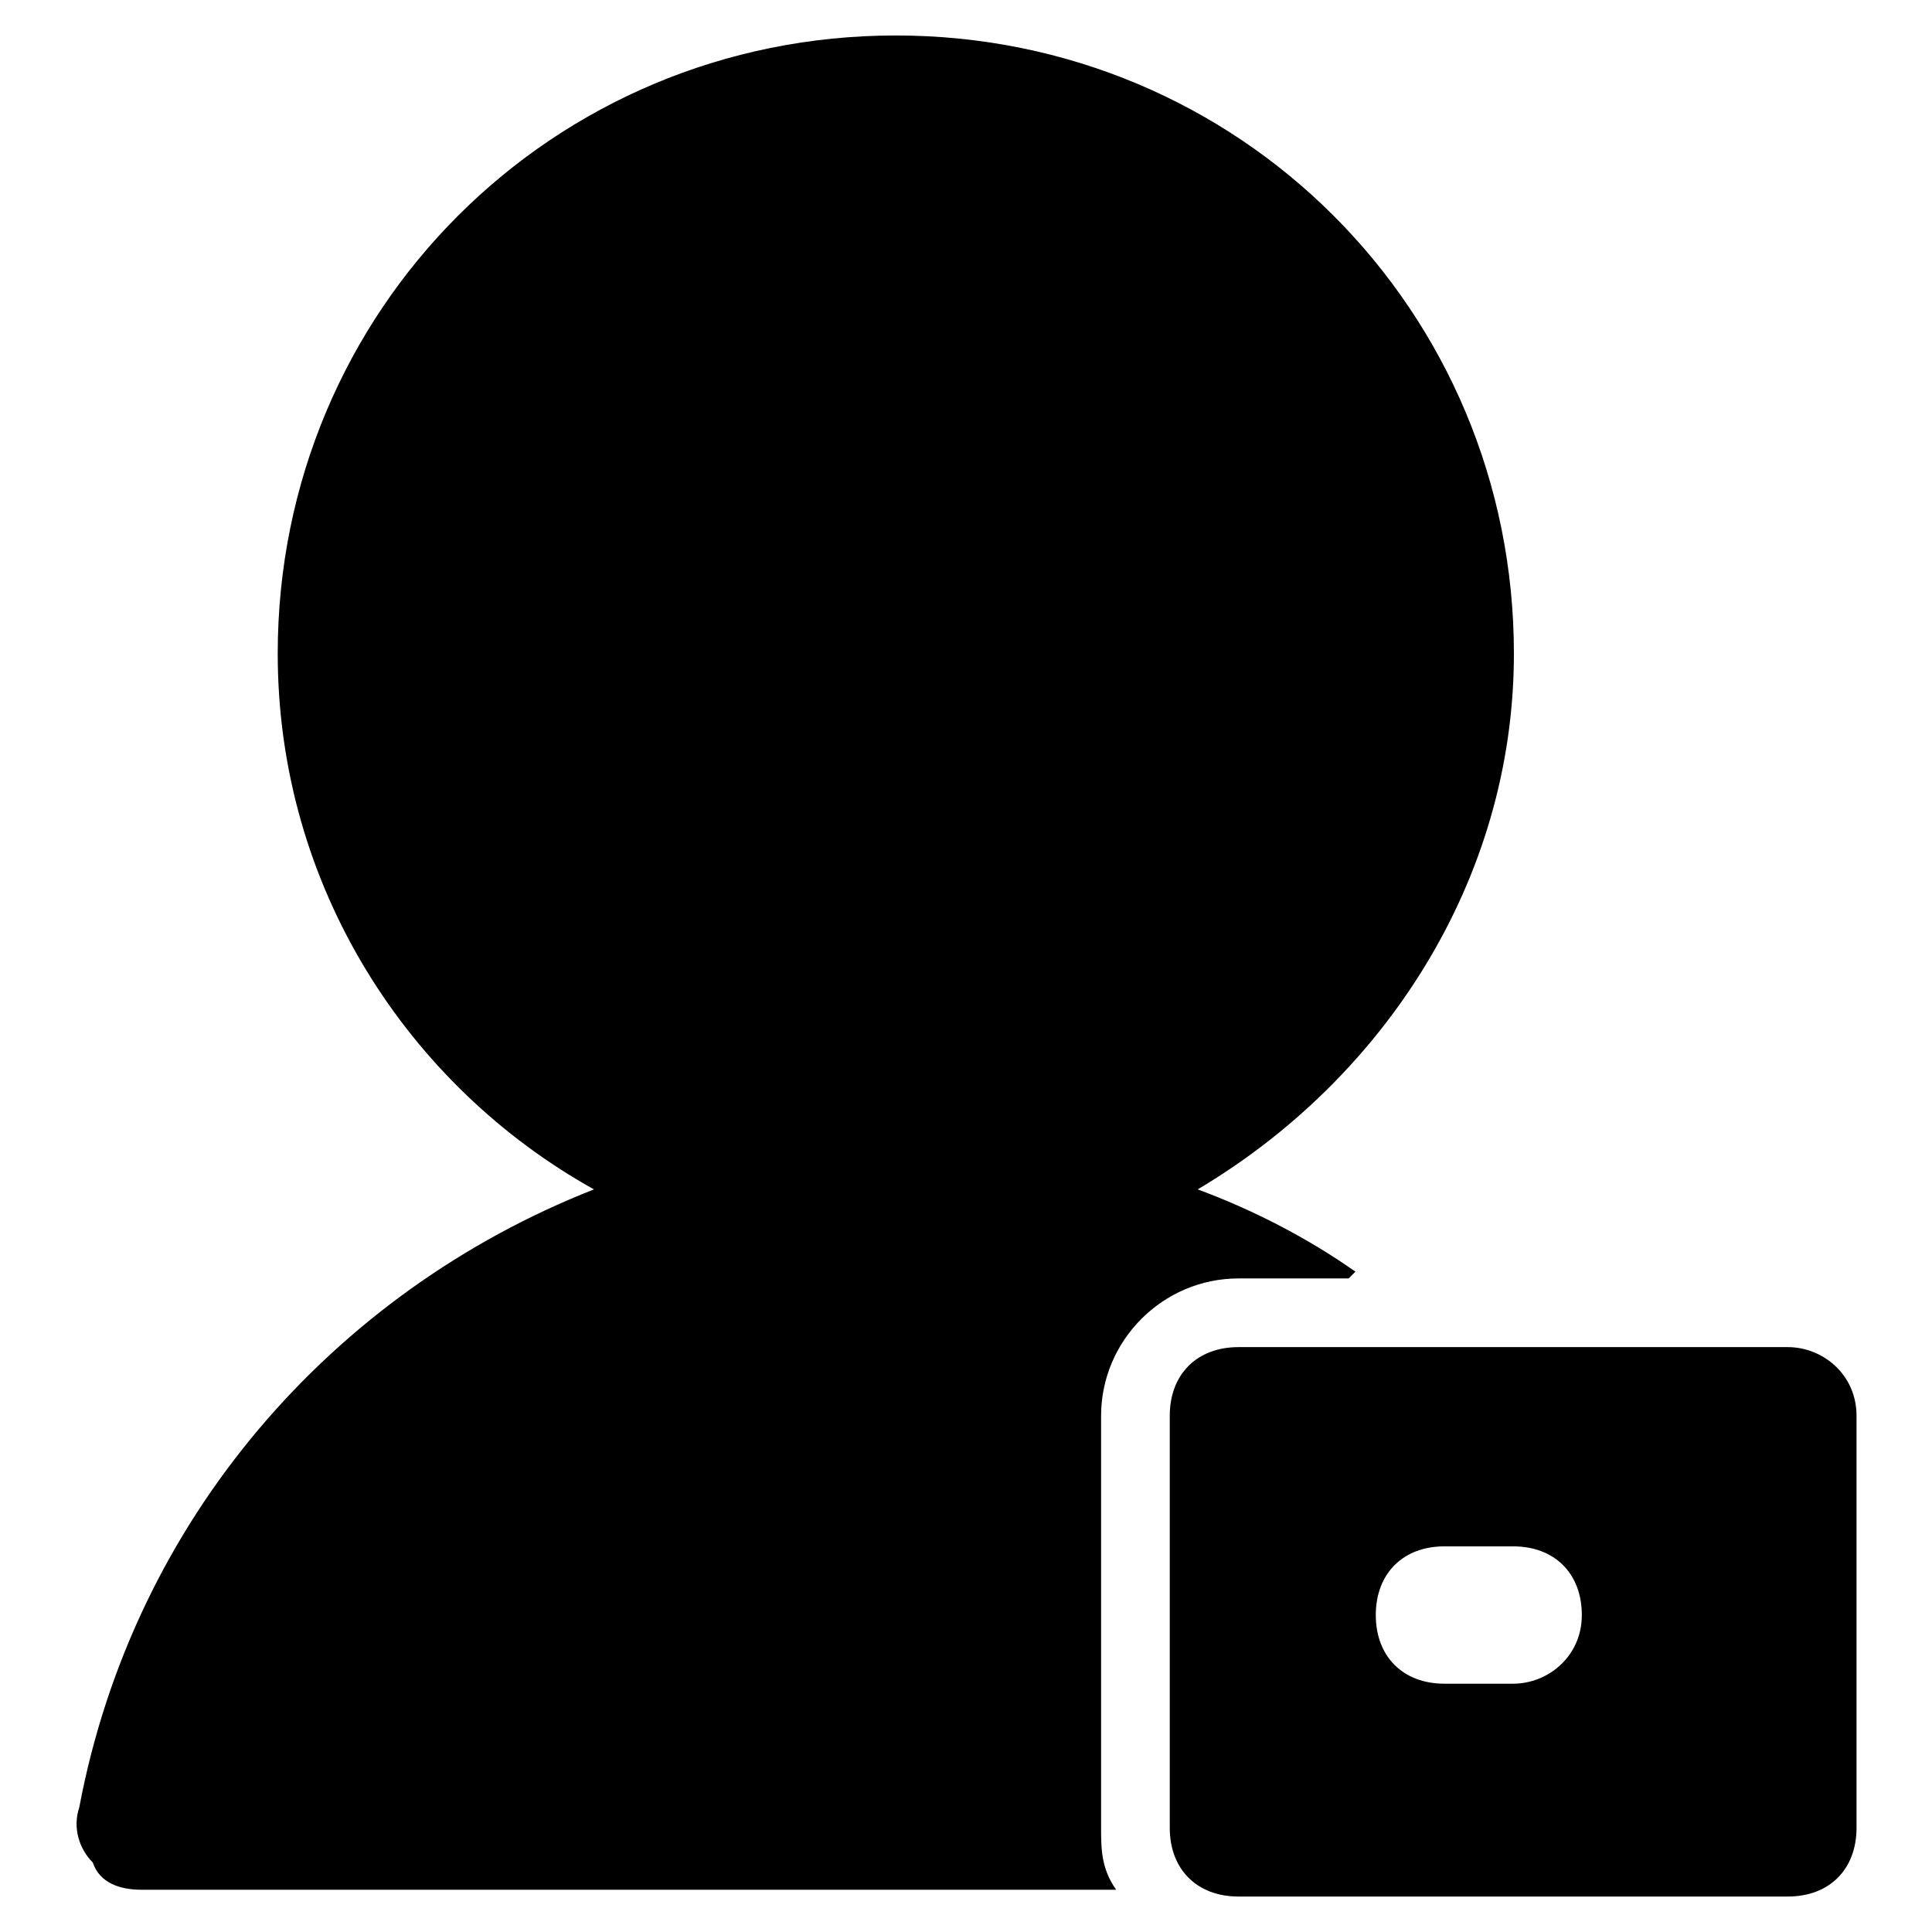
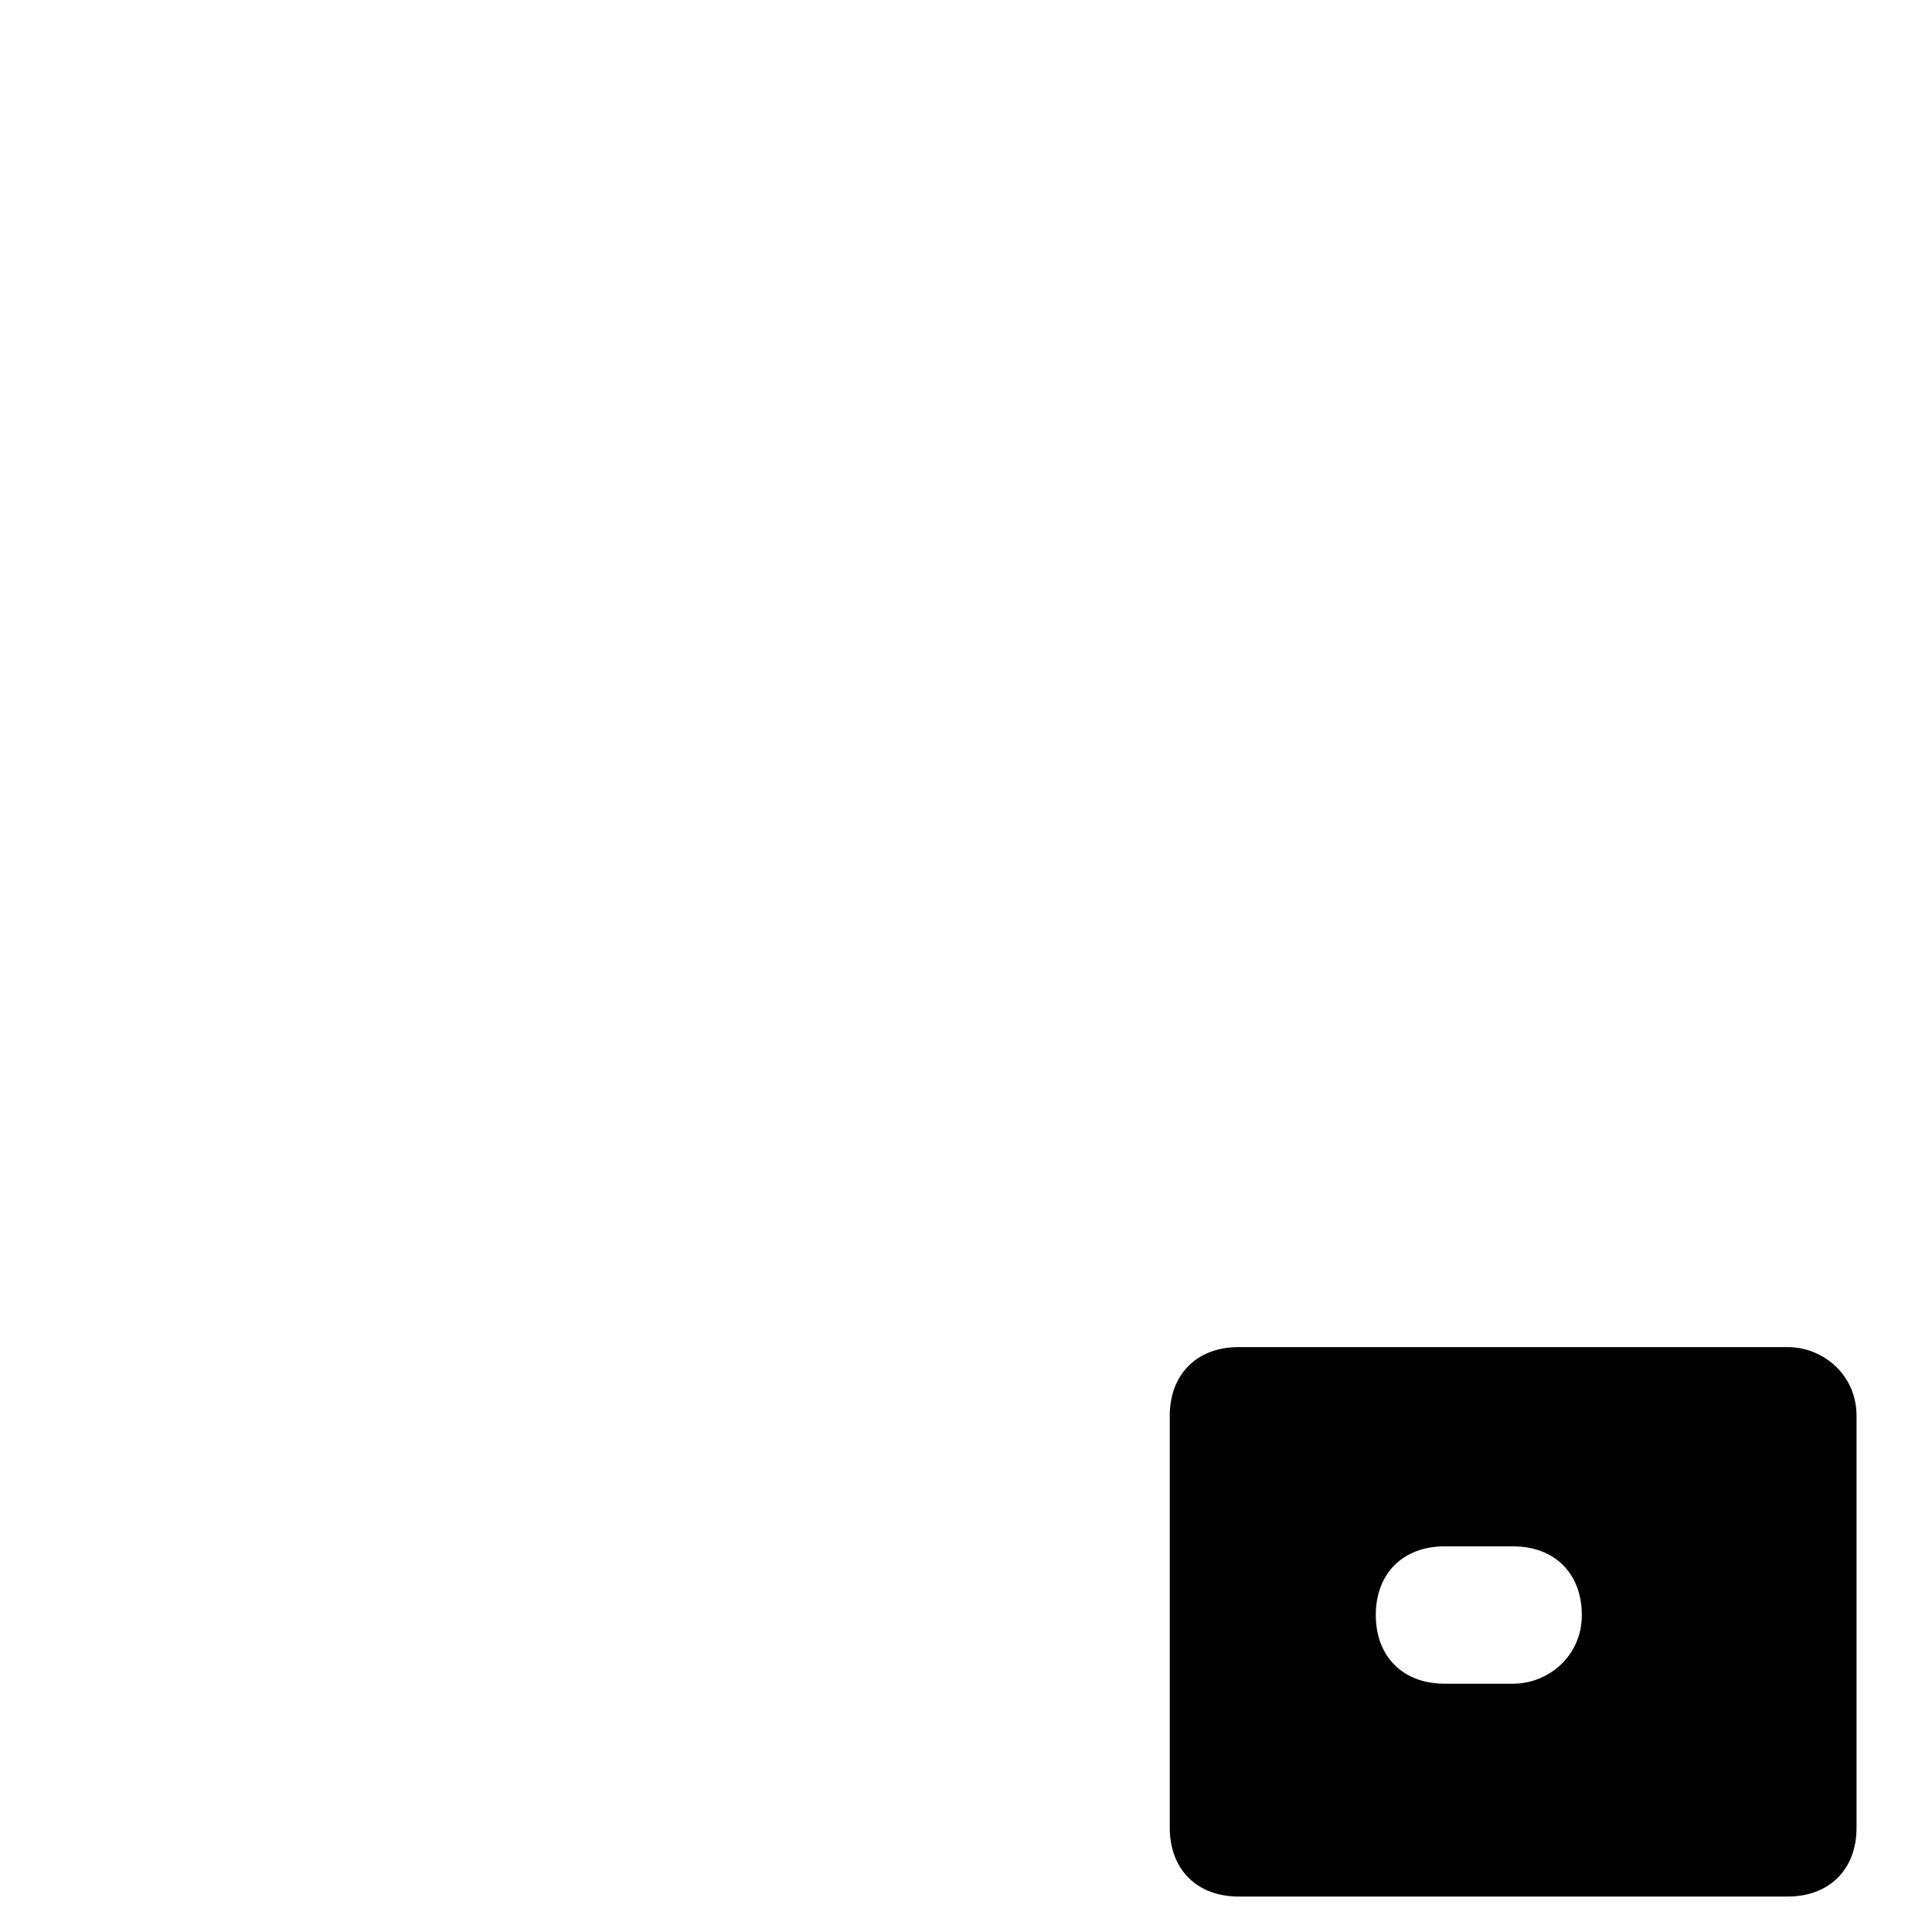
<svg xmlns="http://www.w3.org/2000/svg" version="1.1" x="0px" y="0px" viewBox="0 0 256 256" enable-background="new 0 0 256 256" xml:space="preserve">
  <g>
    <path fill="#000000" d="M236.9,178.5h-72.8c-5.5,0-9.1,3.6-9.1,9.1v54.6c0,5.5,3.6,9.1,9.1,9.1h72.8c5.5,0,9.1-3.6,9.1-9.1v-54.6 C246,182.1,241.5,178.5,236.9,178.5z M200.5,223.1h-9.1c-5.5,0-9.1-3.6-9.1-9.1s3.6-9.1,9.1-9.1h9.1c5.5,0,9.1,3.6,9.1,9.1 S205.1,223.1,200.5,223.1z" />
-     <path fill="#000000" d="M145.9,242.2v-54.6c0-10,8.2-18.2,18.2-18.2h14.6l0.9-0.9c-6.4-4.5-13.6-8.2-20.9-10.9 c24.6-14.6,41.9-40.9,41.9-71c0-45.5-36.4-81.9-81.9-81.9c-45.5,0-81.9,36.4-81.9,81.9c0,30.9,17.3,57.3,41.9,71 c-34.6,13.6-61,43.7-68.2,81.9c-0.9,2.7,0,5.5,1.8,7.3c0.9,2.7,3.6,3.6,6.4,3.6h129.2C145.9,247.6,145.9,244.9,145.9,242.2 L145.9,242.2z" />
  </g>
</svg>